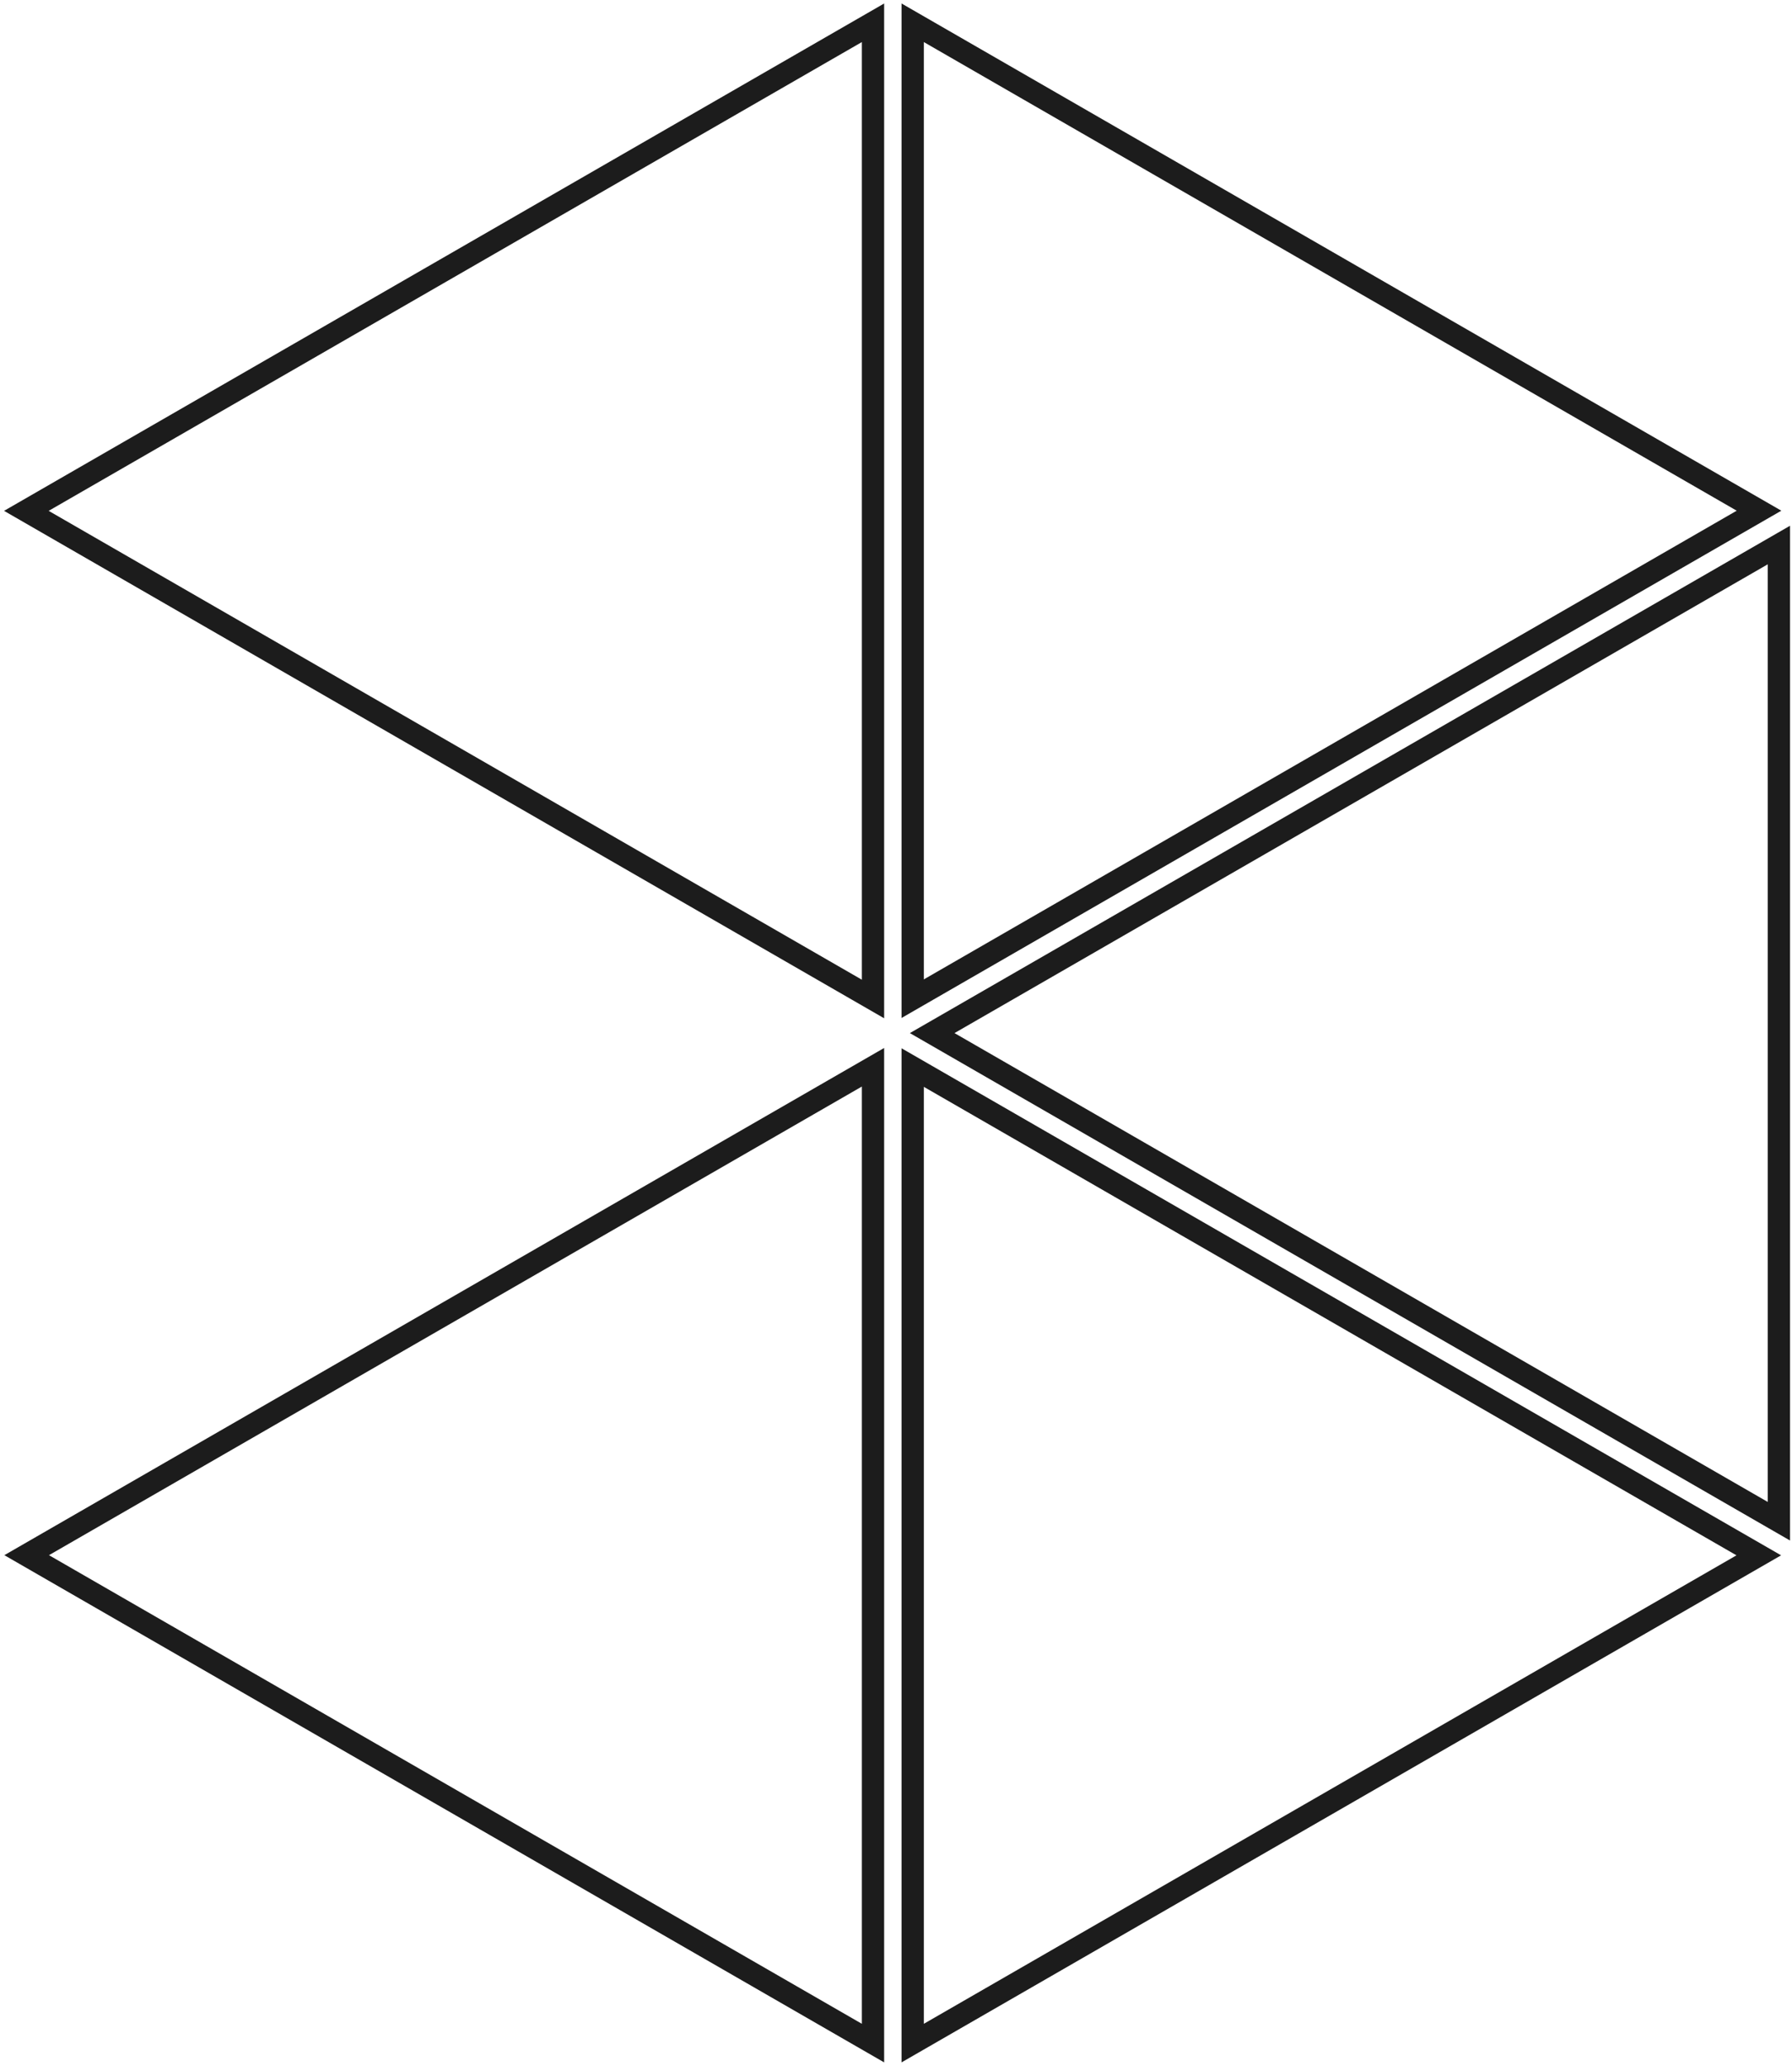
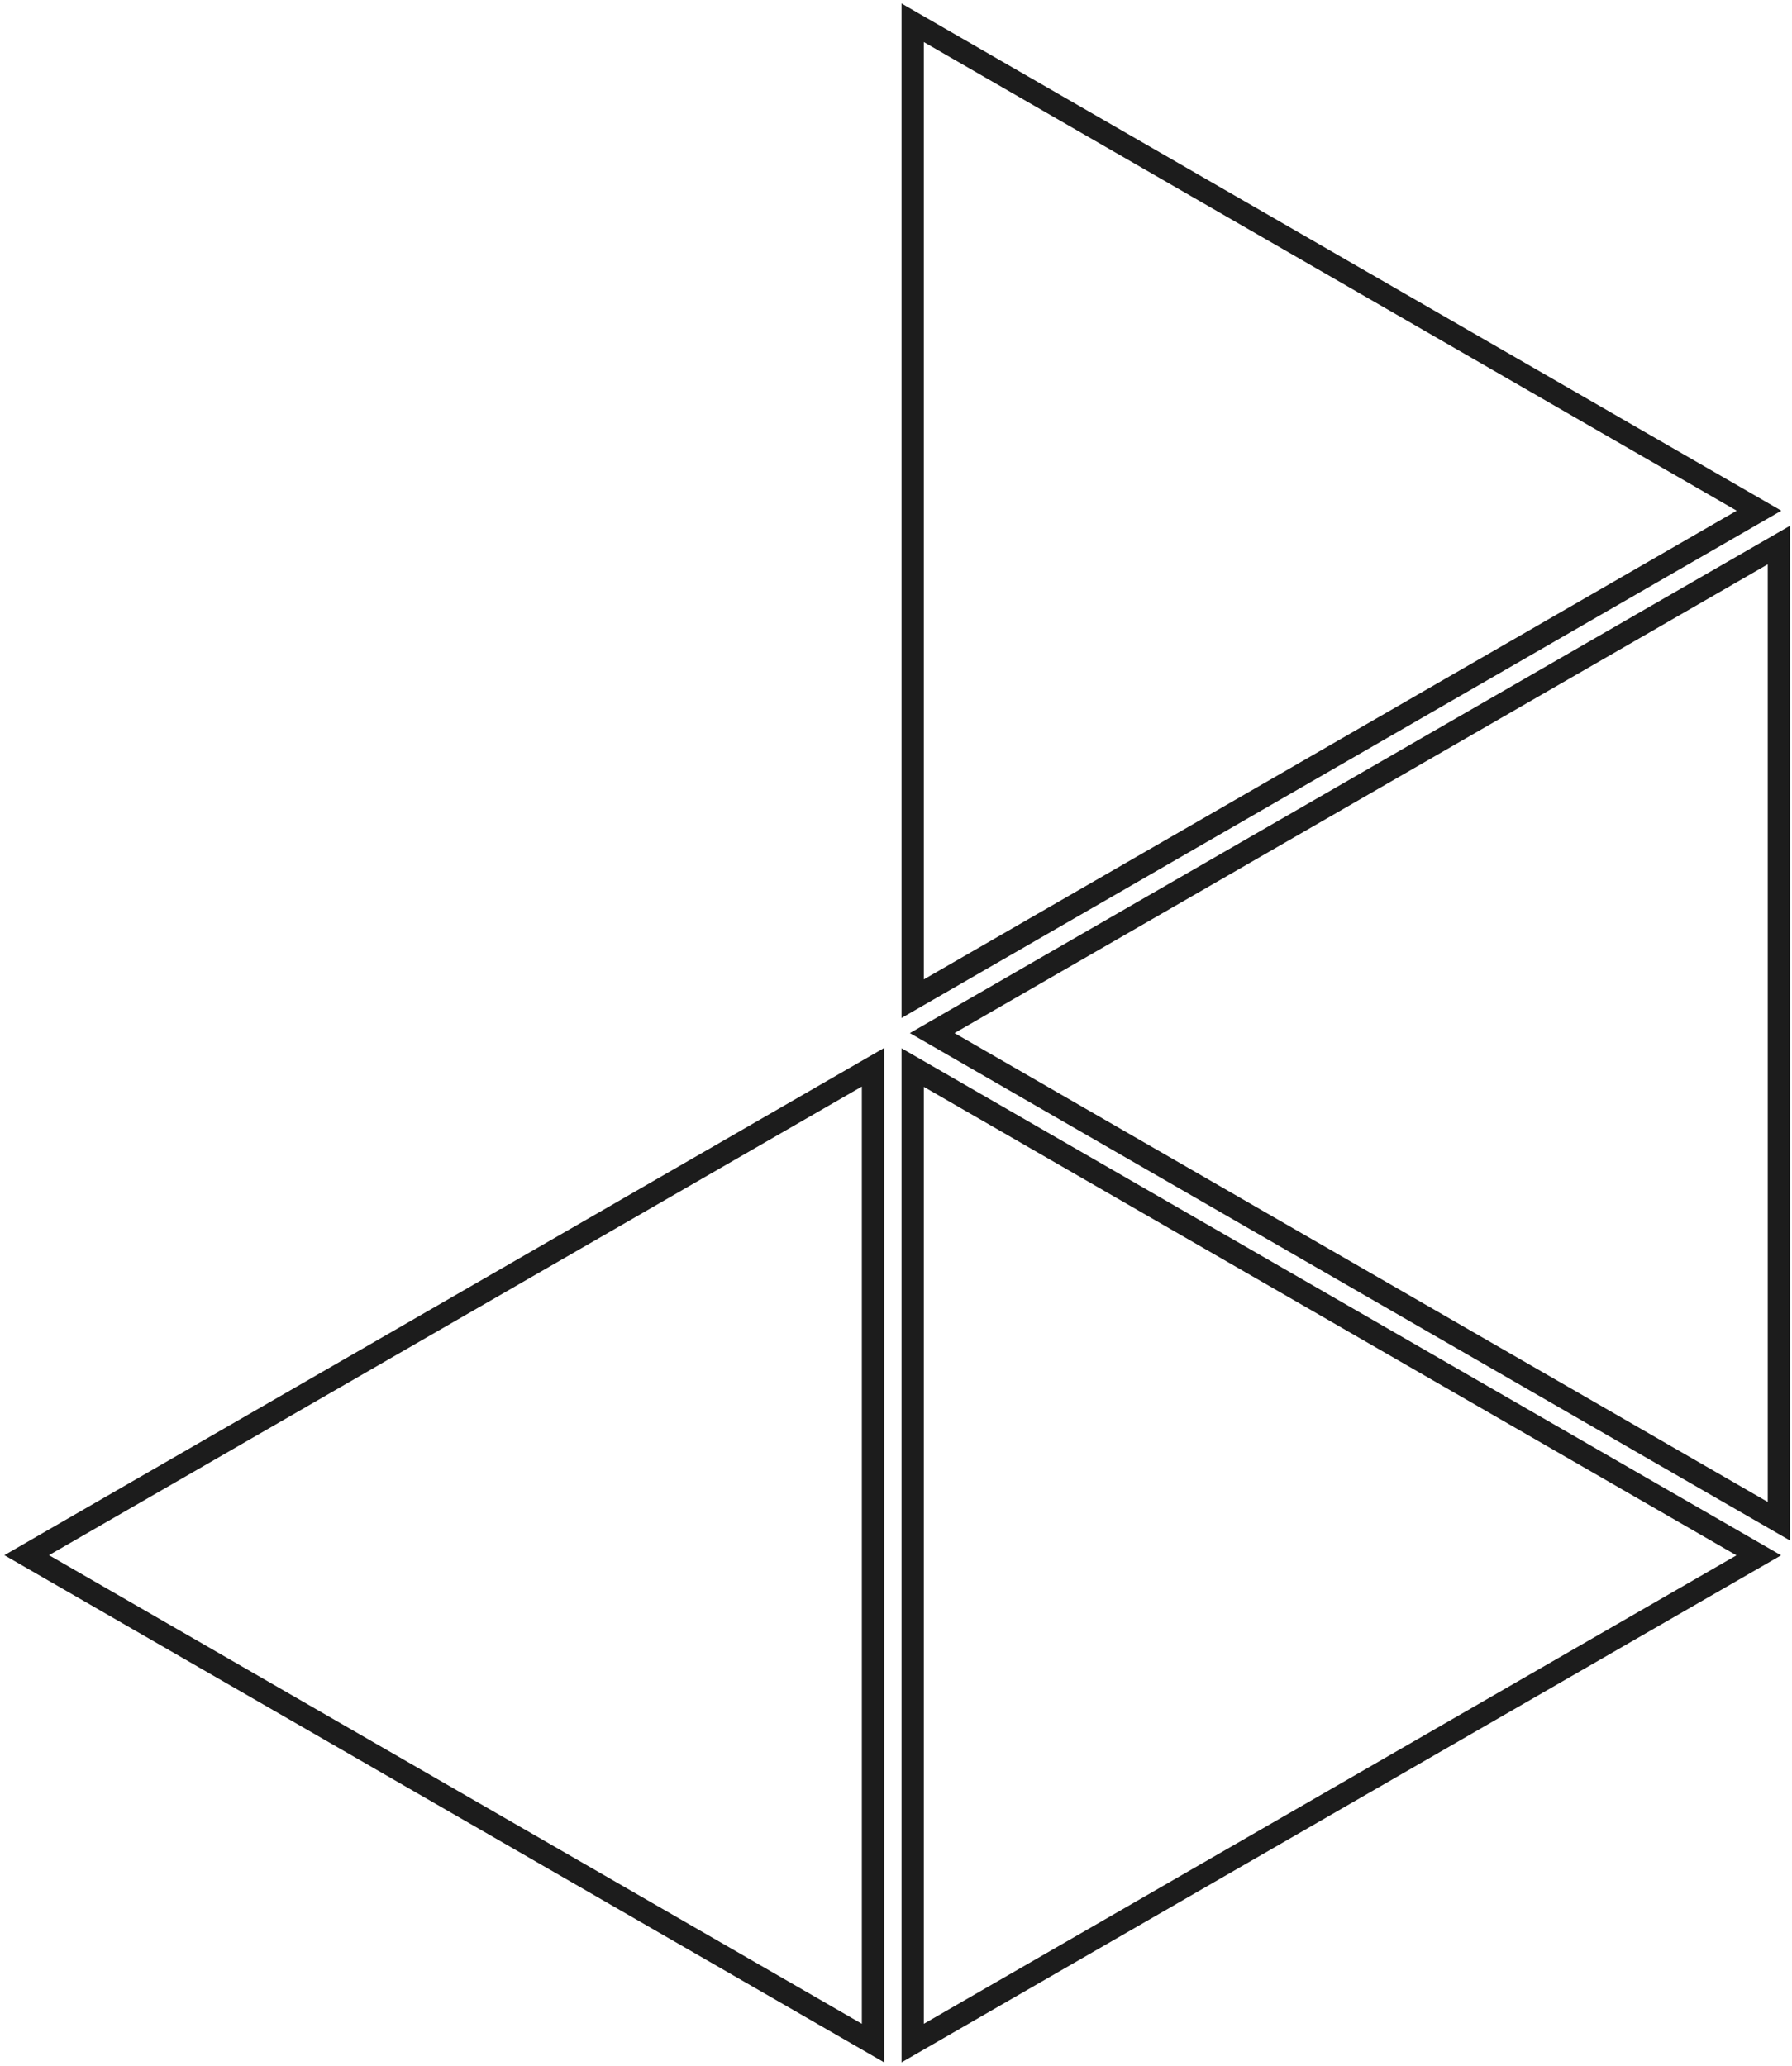
<svg xmlns="http://www.w3.org/2000/svg" width="275" height="317" viewBox="0 0 275 317" fill="none">
  <g clip-path="url(#clip0_1943_13341)">
-     <path fill-rule="evenodd" clip-rule="evenodd" d="M135.68 0.536V156.252L0.621 78.388L135.68 0.536ZM7.469 78.388L132.26 150.333V6.455L7.469 78.388Z" fill="#1C1C1C" />
    <path fill-rule="evenodd" clip-rule="evenodd" d="M138.351 0.536L273.362 78.364L138.351 156.205V0.536ZM141.771 6.455V150.285L266.514 78.365L141.771 6.455Z" fill="#1C1C1C" />
    <path fill-rule="evenodd" clip-rule="evenodd" d="M138.351 160.854L273.326 238.659L138.351 316.464V160.854ZM141.771 166.773V310.545L266.478 238.659L141.771 166.773Z" fill="#1C1C1C" />
    <path fill-rule="evenodd" clip-rule="evenodd" d="M274.699 80.672V236.388L139.629 158.524L274.699 80.672ZM146.477 158.524L271.279 230.468V86.591L146.477 158.524Z" fill="#1C1C1C" />
    <path fill-rule="evenodd" clip-rule="evenodd" d="M135.68 160.807V316.464L0.668 238.636L135.68 160.807ZM7.516 238.636L132.26 310.545V166.726L7.516 238.636Z" fill="#1C1C1C" />
  </g>
  <defs>
    <clipPath id="clip0_1943_13341">
      <rect width="275" height="317" fill="white" />
    </clipPath>
  </defs>
</svg>